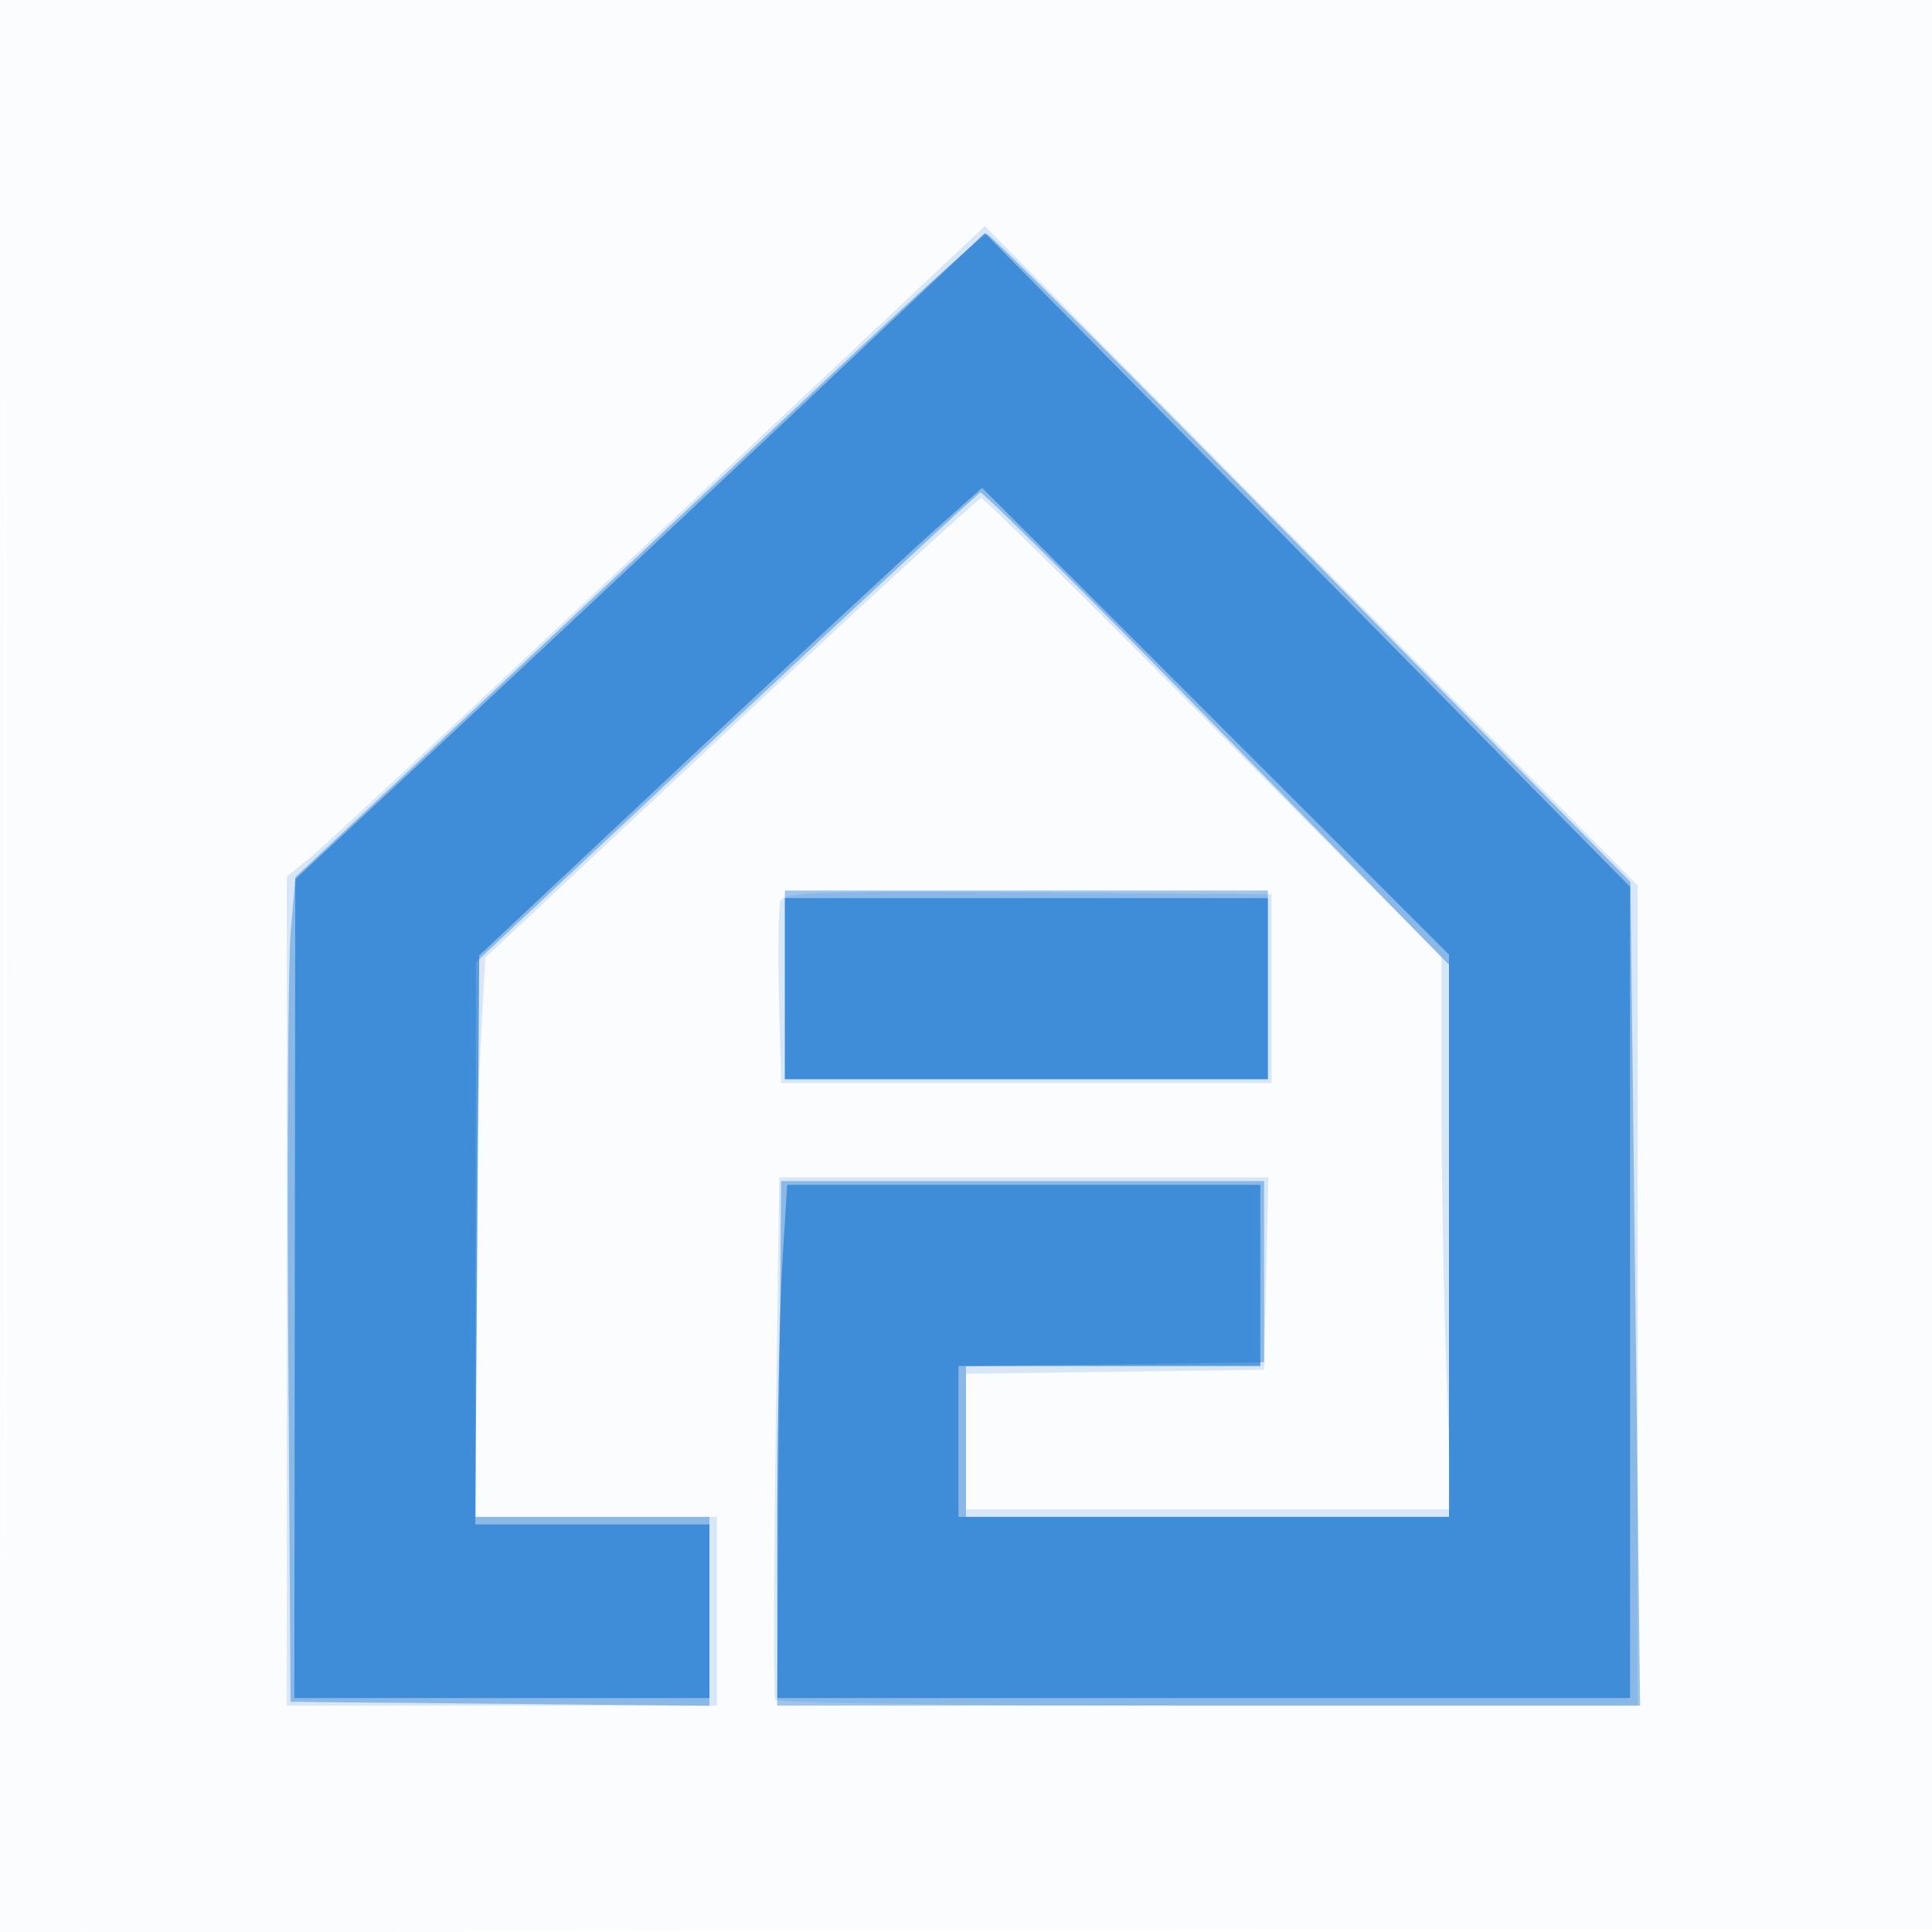
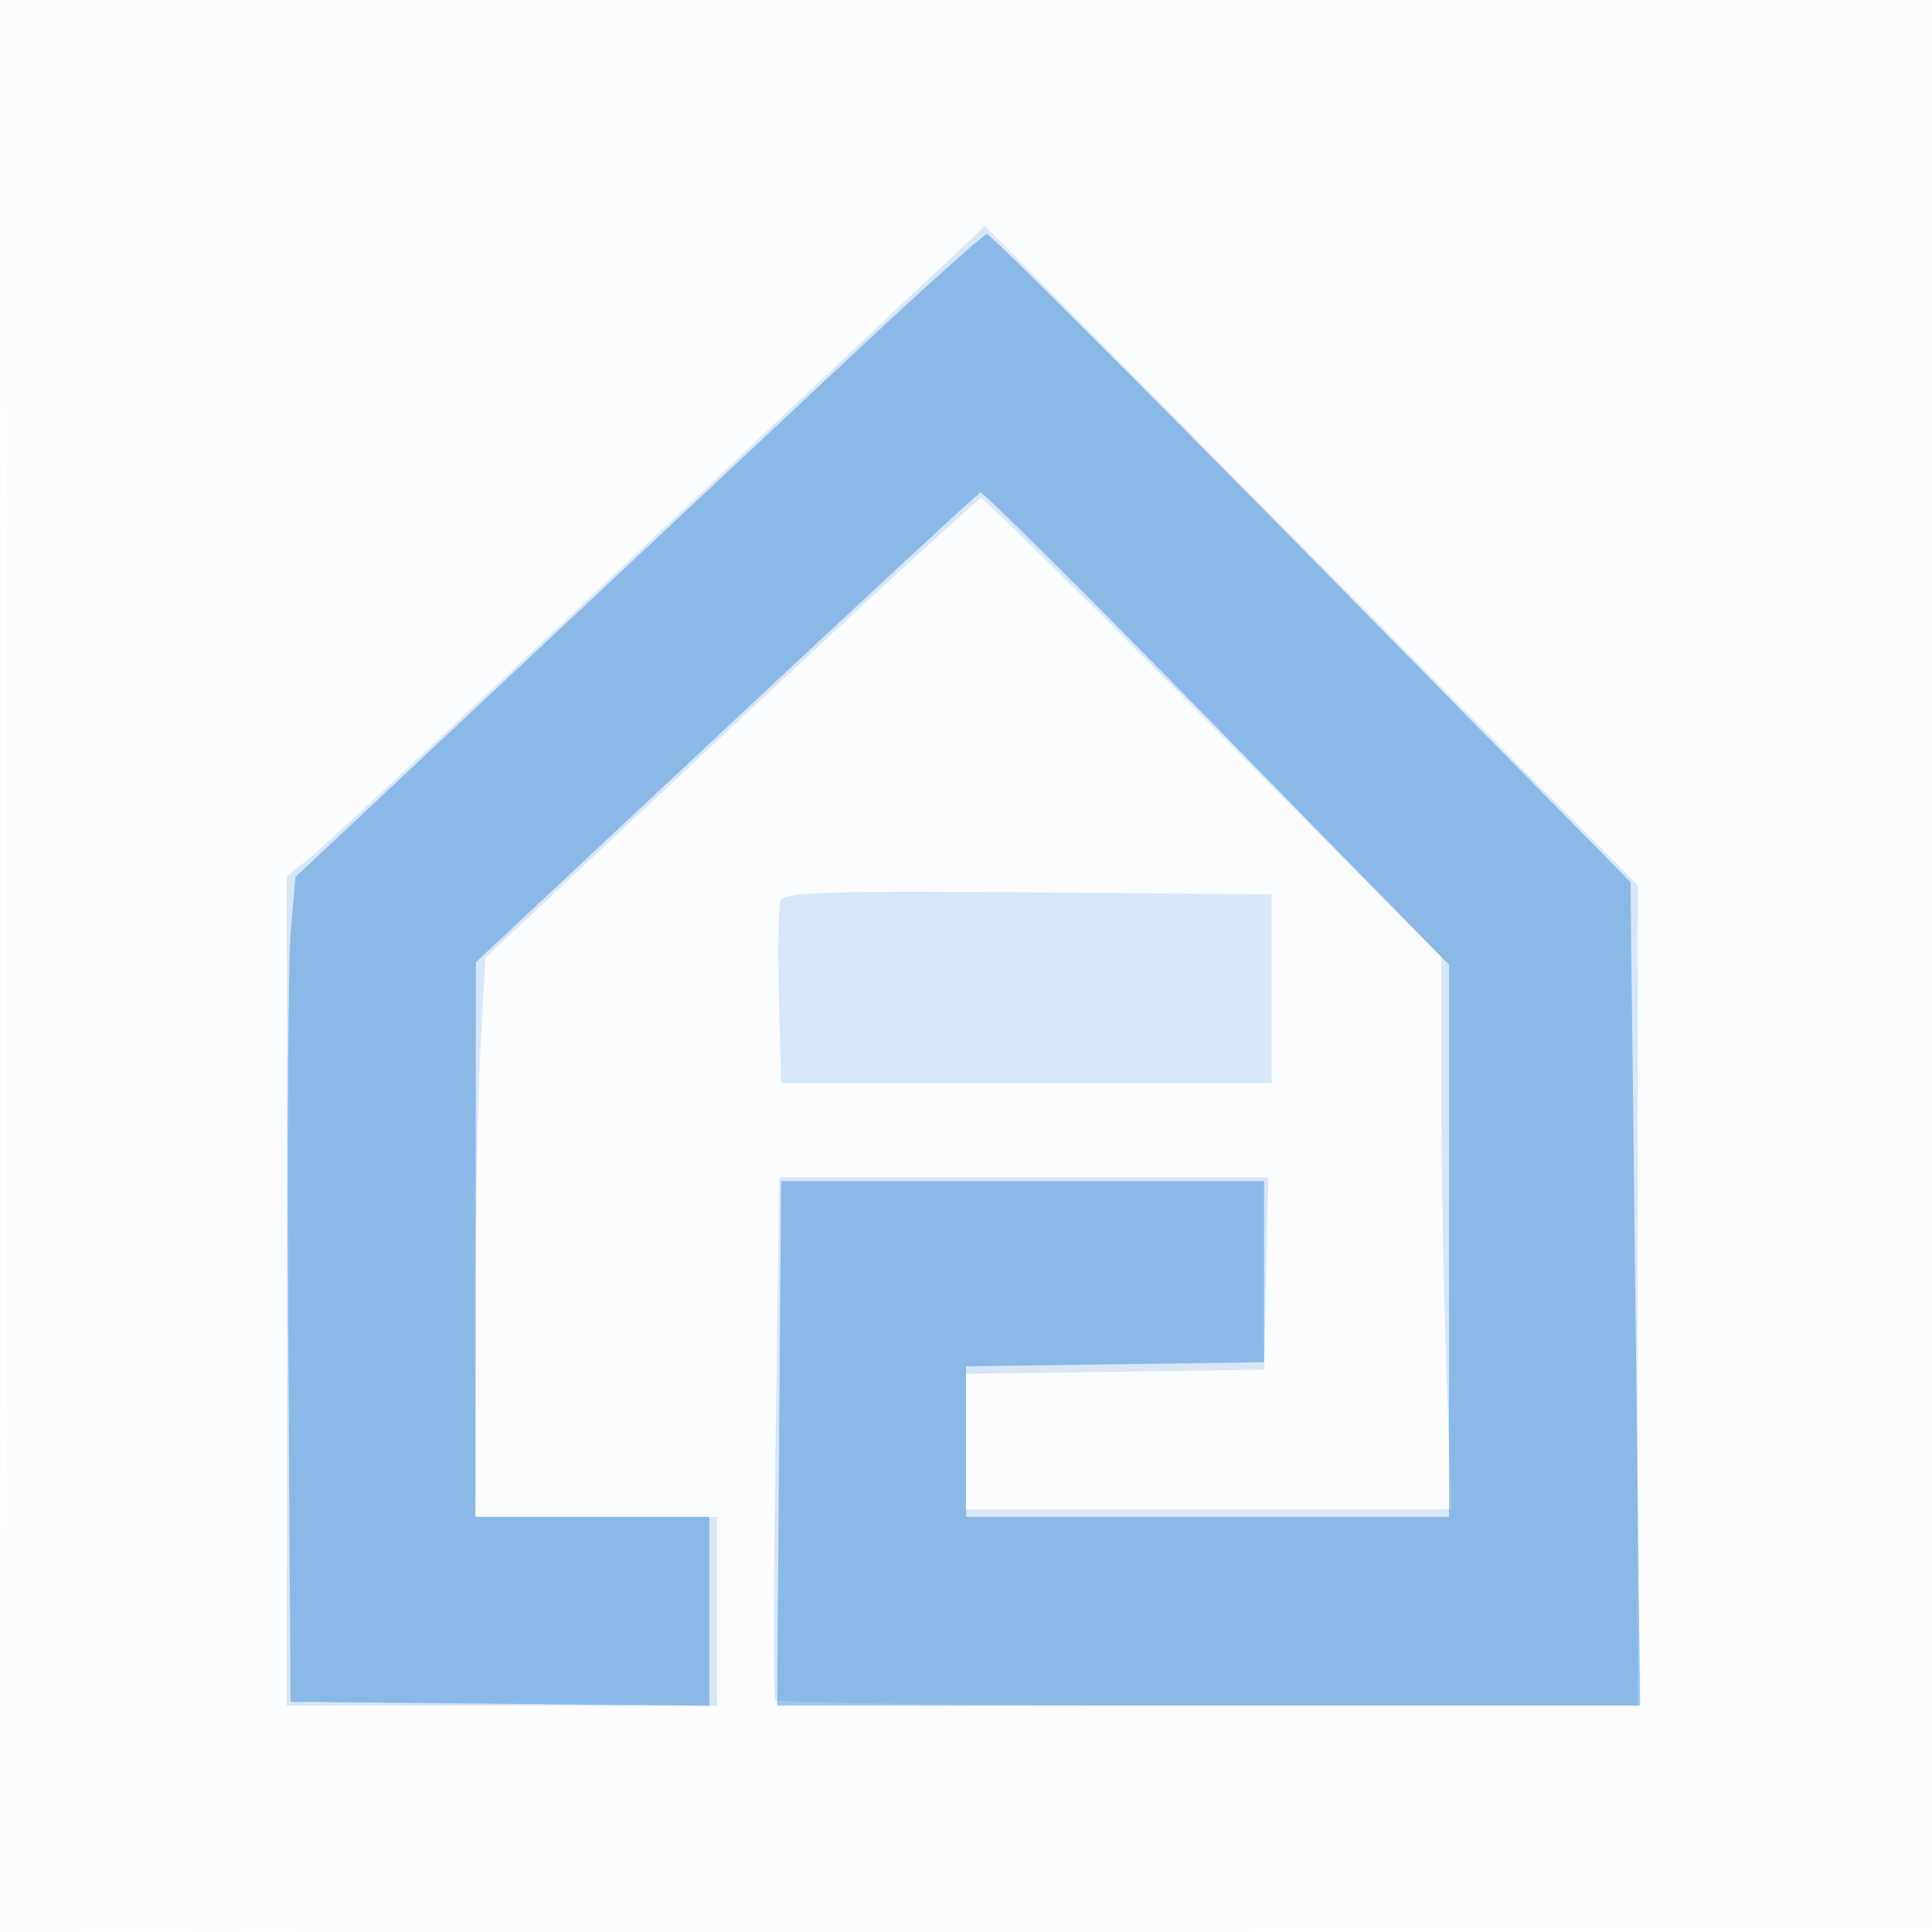
<svg xmlns="http://www.w3.org/2000/svg" width="256" height="256">
  <path fill="#1976D2" fill-opacity=".016" fill-rule="evenodd" d="M0 128.004v128.004l128.25-.254 128.25-.254.254-127.75L257.008 0H0zm.485.496c0 70.4.119 99.053.265 63.672s.146-92.98 0-128S.485 58.1.485 128.5" />
  <path fill="#1976D2" fill-opacity=".155" fill-rule="evenodd" d="M116.926 42.725c-51.601 48.564-73.544 69.079-76.047 71.097L38 116.145V226h57v-25H63v-24.843c0-13.664.296-30.339.657-37.056l.656-12.213 32.532-30.444C114.737 79.7 129.664 66 130.015 66s14.216 13.683 30.812 30.408L191 126.815v18.432c0 10.138.296 26.605.658 36.593l.658 18.16H128v-17.958l19.75-.271 19.75-.271.28-12.75.28-12.75h-64.802l-.481 34.25c-.264 18.838-.296 34.588-.07 35 .226.413 26.034.75 57.352.75H217V117.314l-43.25-43.682-43.25-43.681zm-13.487 76.572c-.279.729-.38 6.473-.224 12.764l.285 11.439h65v-25l-32.276-.264c-26.059-.213-32.374-.009-32.785 1.061" />
-   <path fill="#1976D2" fill-opacity=".41" fill-rule="evenodd" d="M112.779 47.178c-9.503 8.898-29.957 28.067-45.453 42.599l-28.174 26.421-.628 7.151c-.345 3.933-.492 28.526-.326 54.651l.302 47.5 27.75.266 27.75.266V201H63l.027-36.75.027-36.75 33.116-31c18.214-17.05 33.389-31.108 33.723-31.24s14.445 13.894 31.357 31.168L192 127.835V201h-64v-19.958l19.75-.271 19.75-.271v-24h-64l-.263 34.75-.263 34.75h114.352l-.64-54.558-.64-54.558-42.273-42.941c-23.25-23.617-42.597-42.941-42.994-42.942s-8.496 7.279-18 16.177M104 130.5V143h64v-25h-64z" />
-   <path fill="#1976D2" fill-opacity=".664" fill-rule="evenodd" d="M106 53.977a11861 11861 0 0 1-45.687 42.808L39.127 116.5l-.064 54.25L39 225h55v-23H62.976l.262-37.701.262-37.7 27-25.348c14.85-13.941 29.842-27.881 33.315-30.978l6.315-5.631 30.935 30.923L192 126.488V201h-65v-20h40v-24h-62.696l-.652 10.656c-.359 5.86-.652 21.16-.652 34V225h113l-.007-53.75-.007-53.75-42.743-43.308L130.5 30.885zM104 131v12h64v-24h-64z" />
+   <path fill="#1976D2" fill-opacity=".41" fill-rule="evenodd" d="M112.779 47.178c-9.503 8.898-29.957 28.067-45.453 42.599l-28.174 26.421-.628 7.151c-.345 3.933-.492 28.526-.326 54.651l.302 47.5 27.75.266 27.75.266V201H63l.027-36.75.027-36.75 33.116-31c18.214-17.05 33.389-31.108 33.723-31.24s14.445 13.894 31.357 31.168L192 127.835V201h-64v-19.958l19.75-.271 19.75-.271v-24h-64l-.263 34.75-.263 34.75h114.352l-.64-54.558-.64-54.558-42.273-42.941c-23.25-23.617-42.597-42.941-42.994-42.942s-8.496 7.279-18 16.177M104 130.5V143h64h-64z" />
</svg>